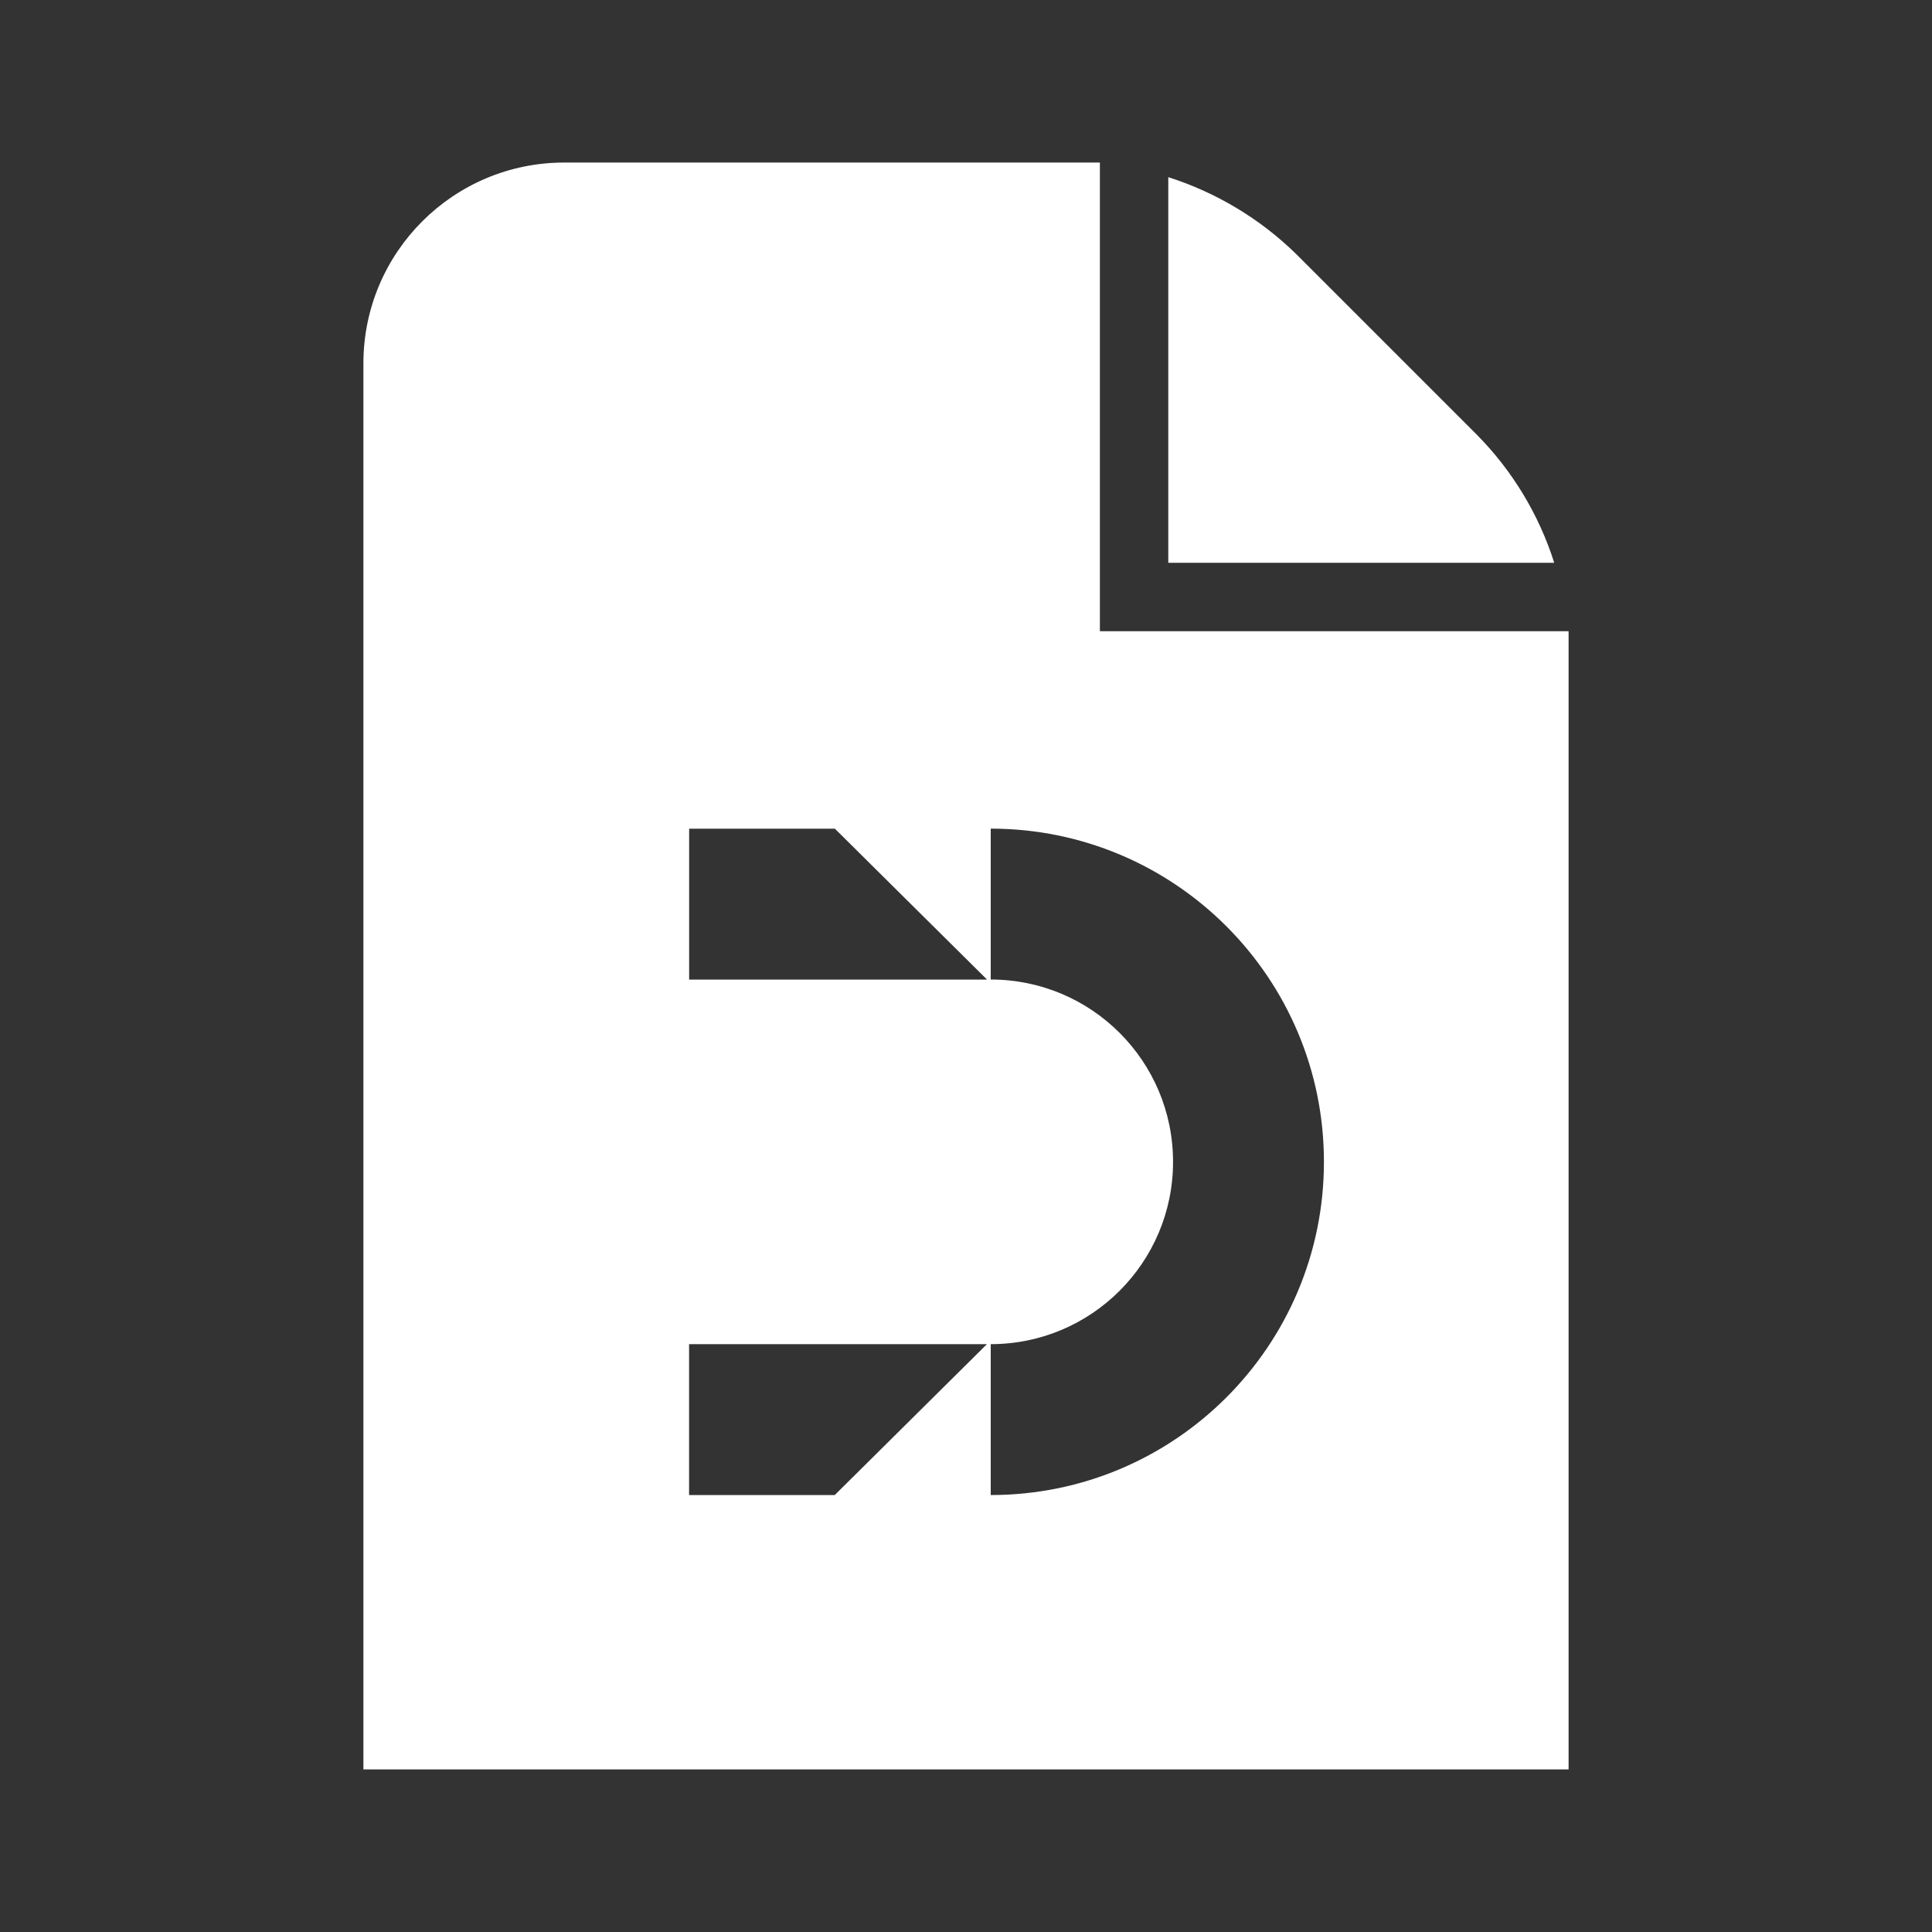
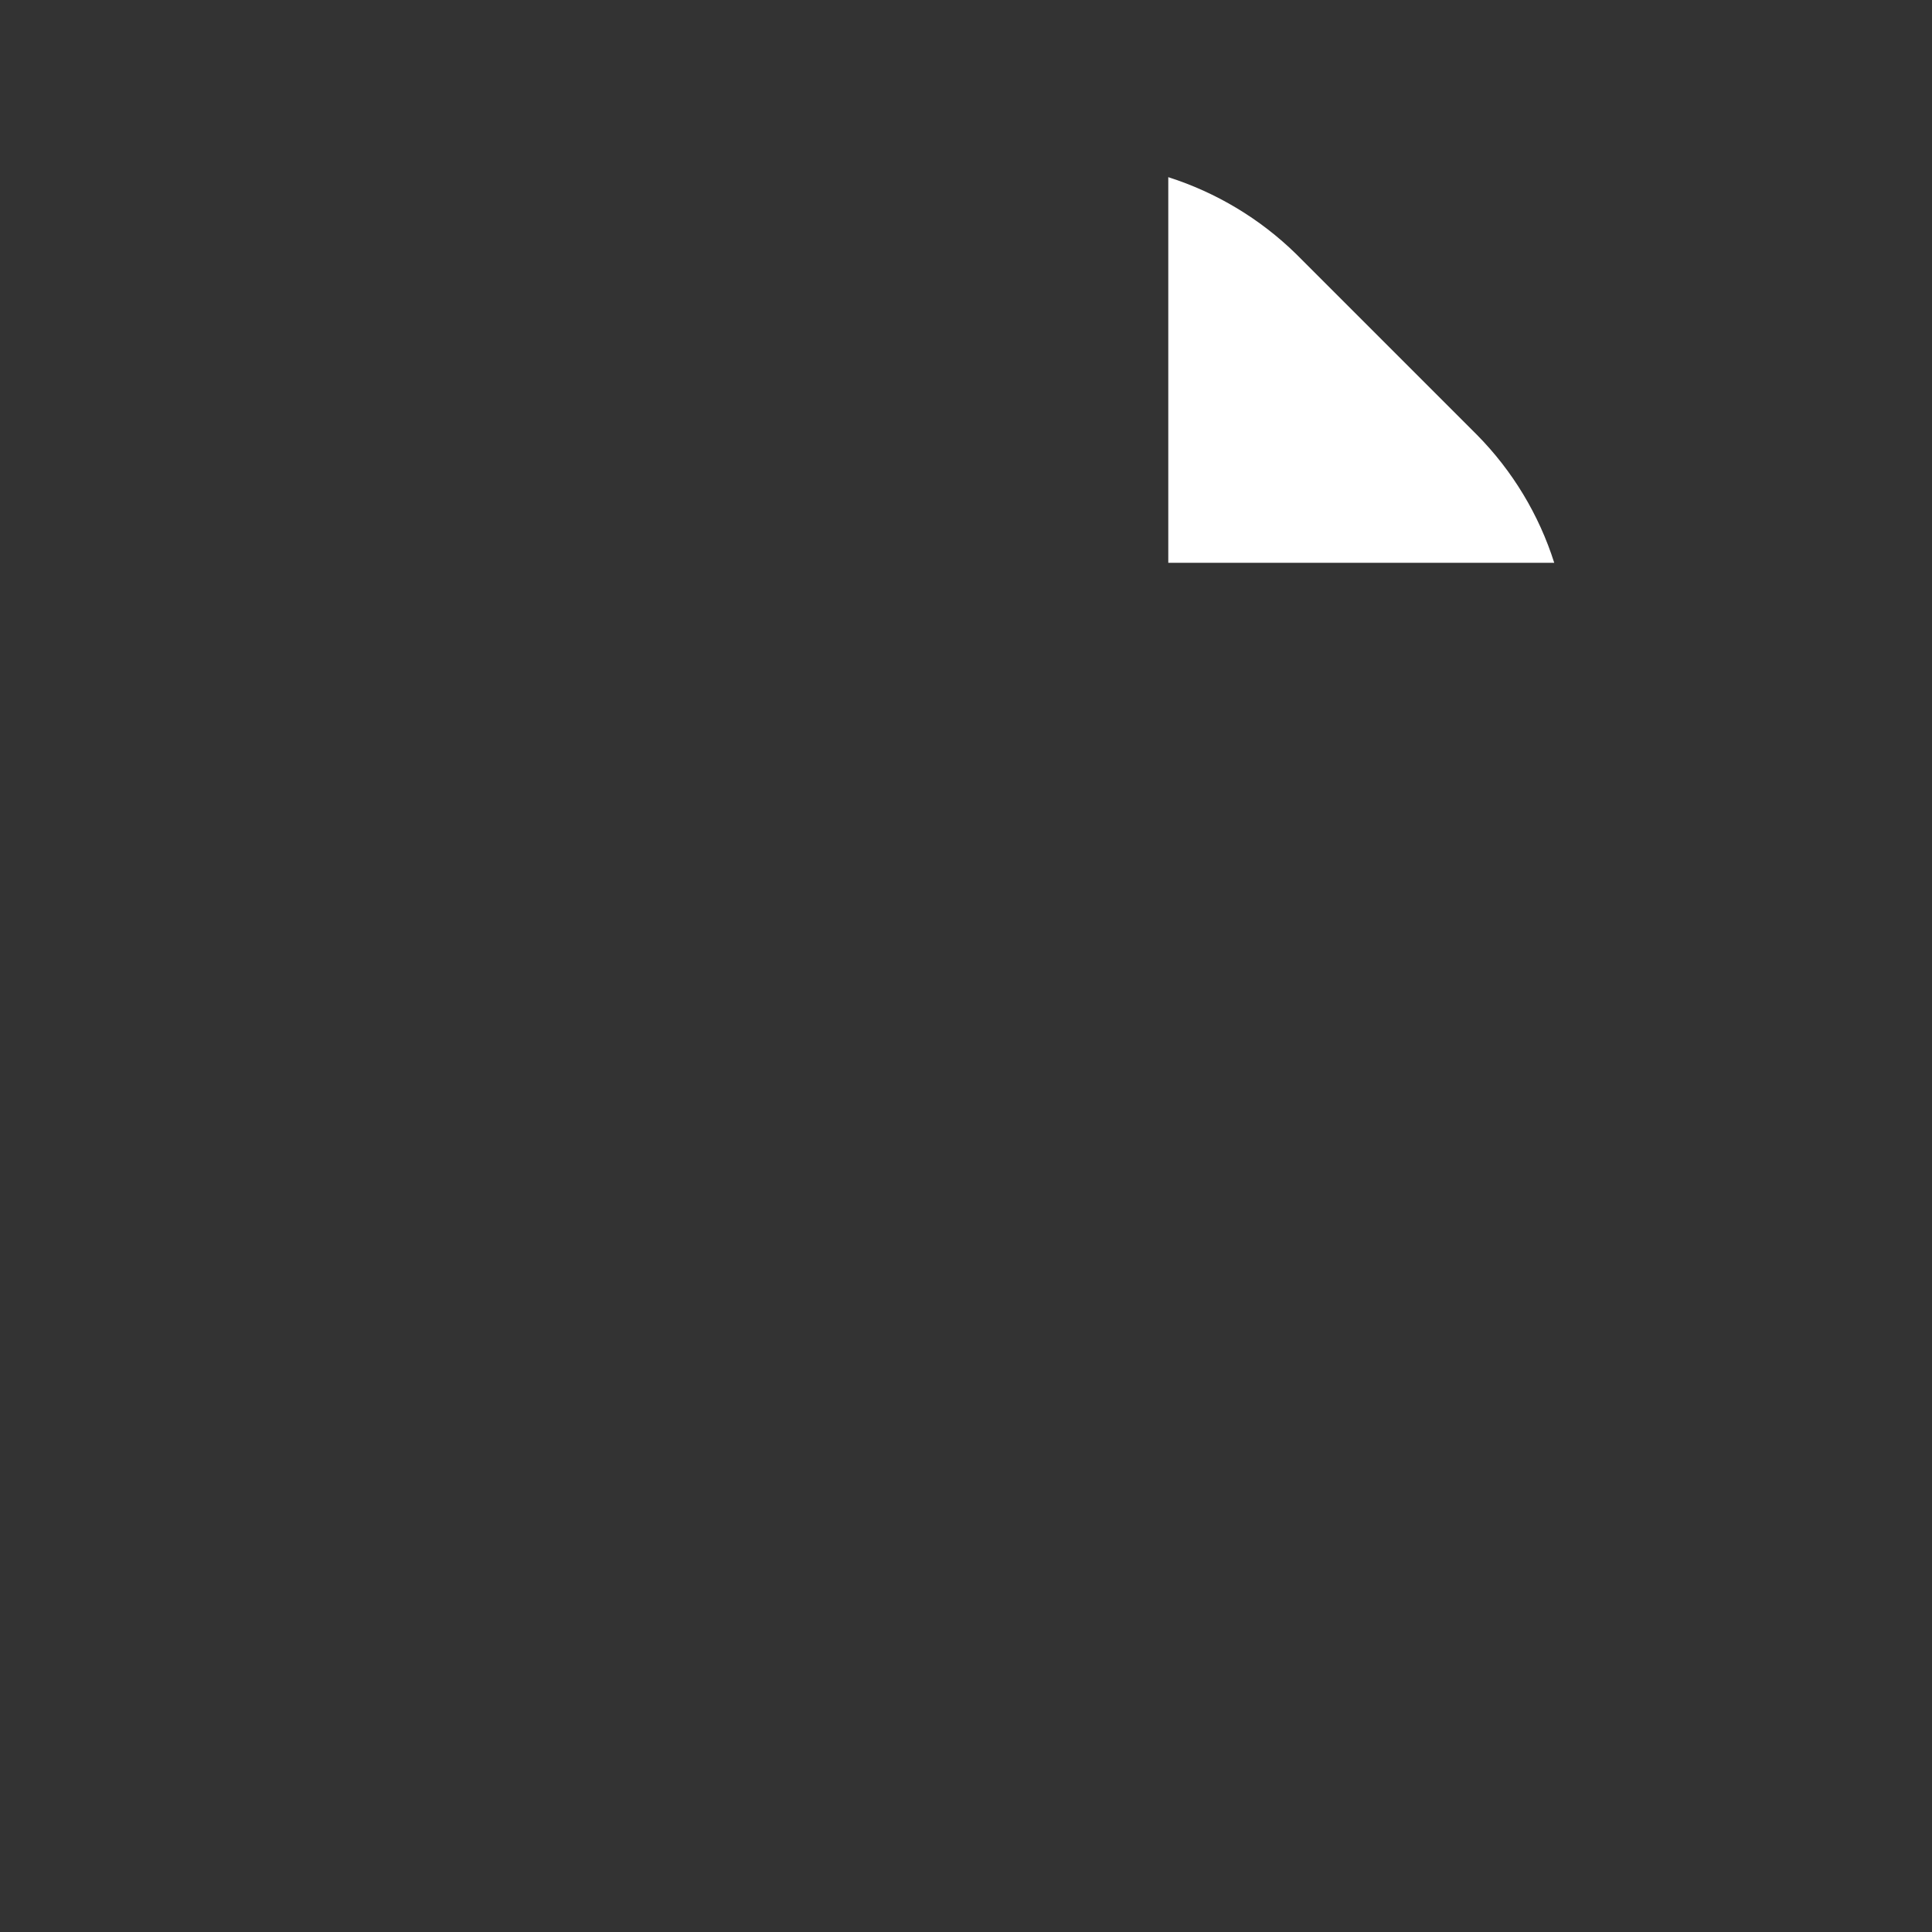
<svg xmlns="http://www.w3.org/2000/svg" id="_Шар_1" data-name="Шар_1" version="1.1" viewBox="0 0 300 300">
  <rect x="0" y="0" width="300" height="300" fill="#333333" stroke="none" />
  <defs>
    <style>
      .st0 {
        fill: #fff;
      }
    </style>
  </defs>
  <path class="st0" d="M229.35,67.53l-28.08-28.08c-5.6-5.48-12.4-9.56-19.86-11.94v59.88h59.93c-2.37-7.47-6.48-14.28-11.99-19.86Z" />
-   <path class="st0" d="M170.79,98.02V25.24h-83.17c-17.23,0-31.19,13.96-31.19,31.19v218.32h187.14V98.02h-72.77ZM129.63,232.15h-22.63v-23.43h46.25l-23.63,23.43ZM107.01,152.11v-23.43h22.63l23.63,23.43h-46.25ZM153.84,232.15v-23.43c15.63,0,28.31-12.67,28.31-28.31s-12.67-28.31-28.31-28.31v-23.43c28.57,0,51.74,23.16,51.74,51.74s-23.16,51.74-51.74,51.74Z" />
</svg>